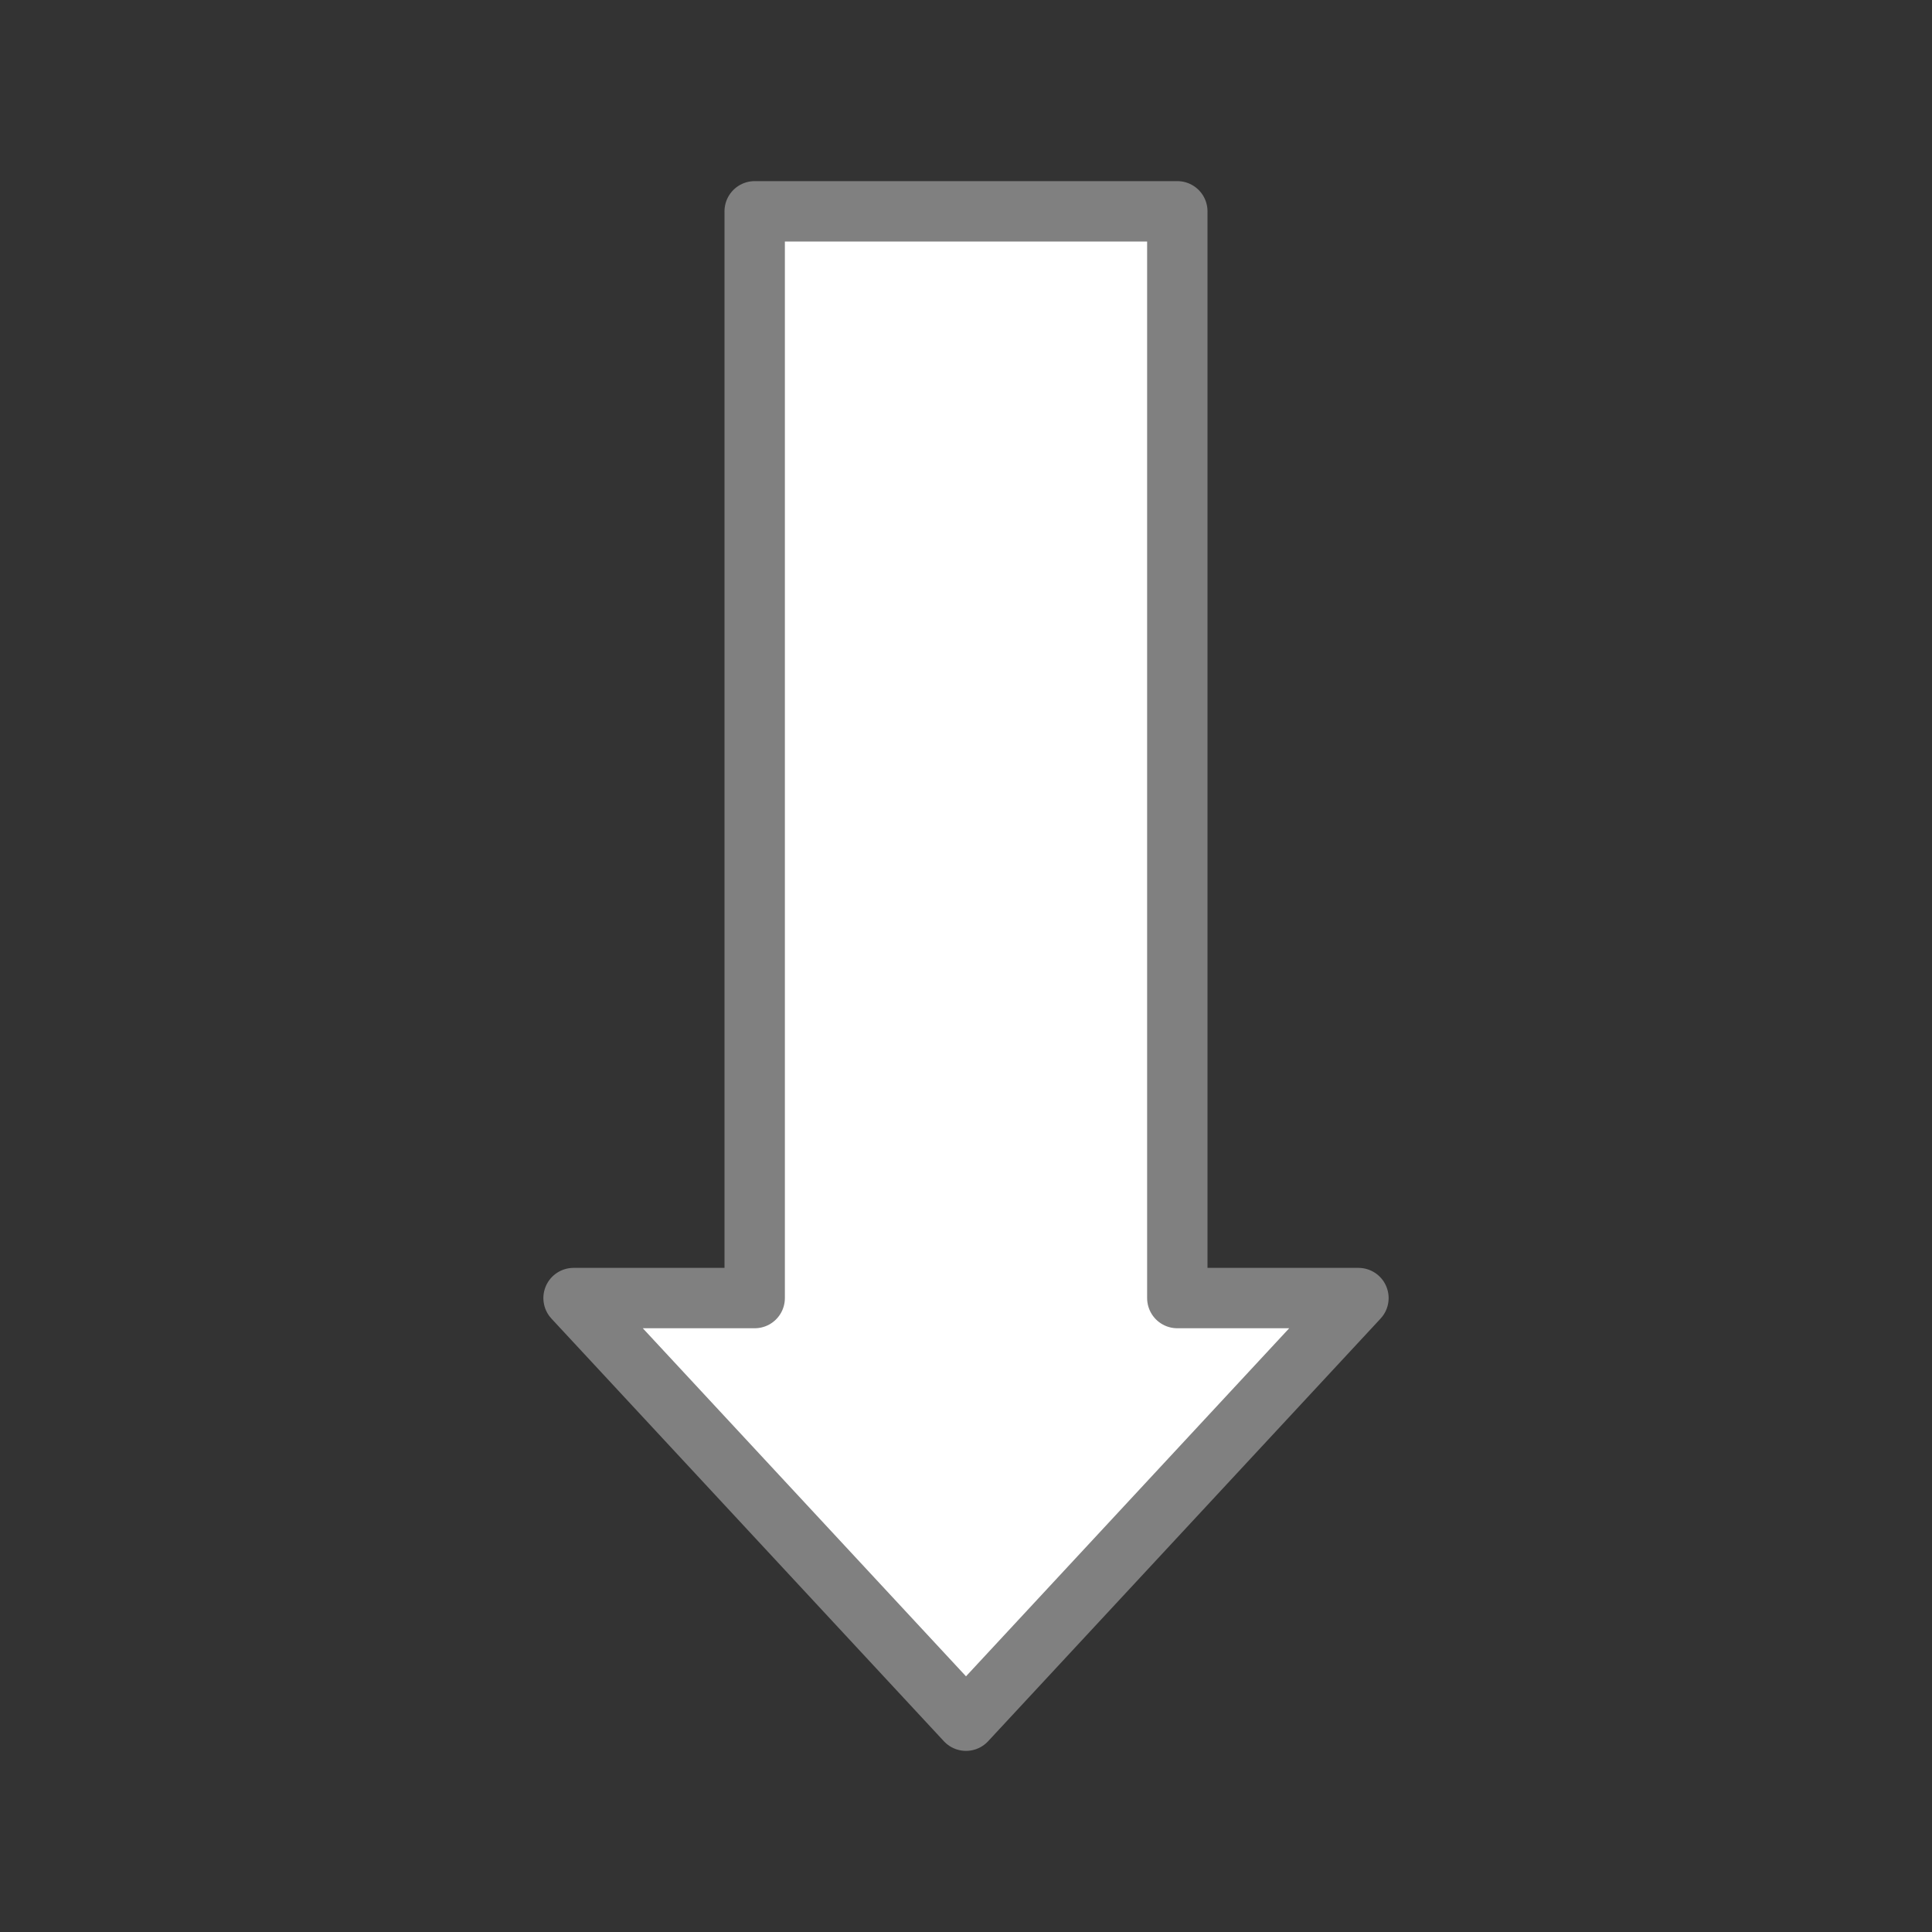
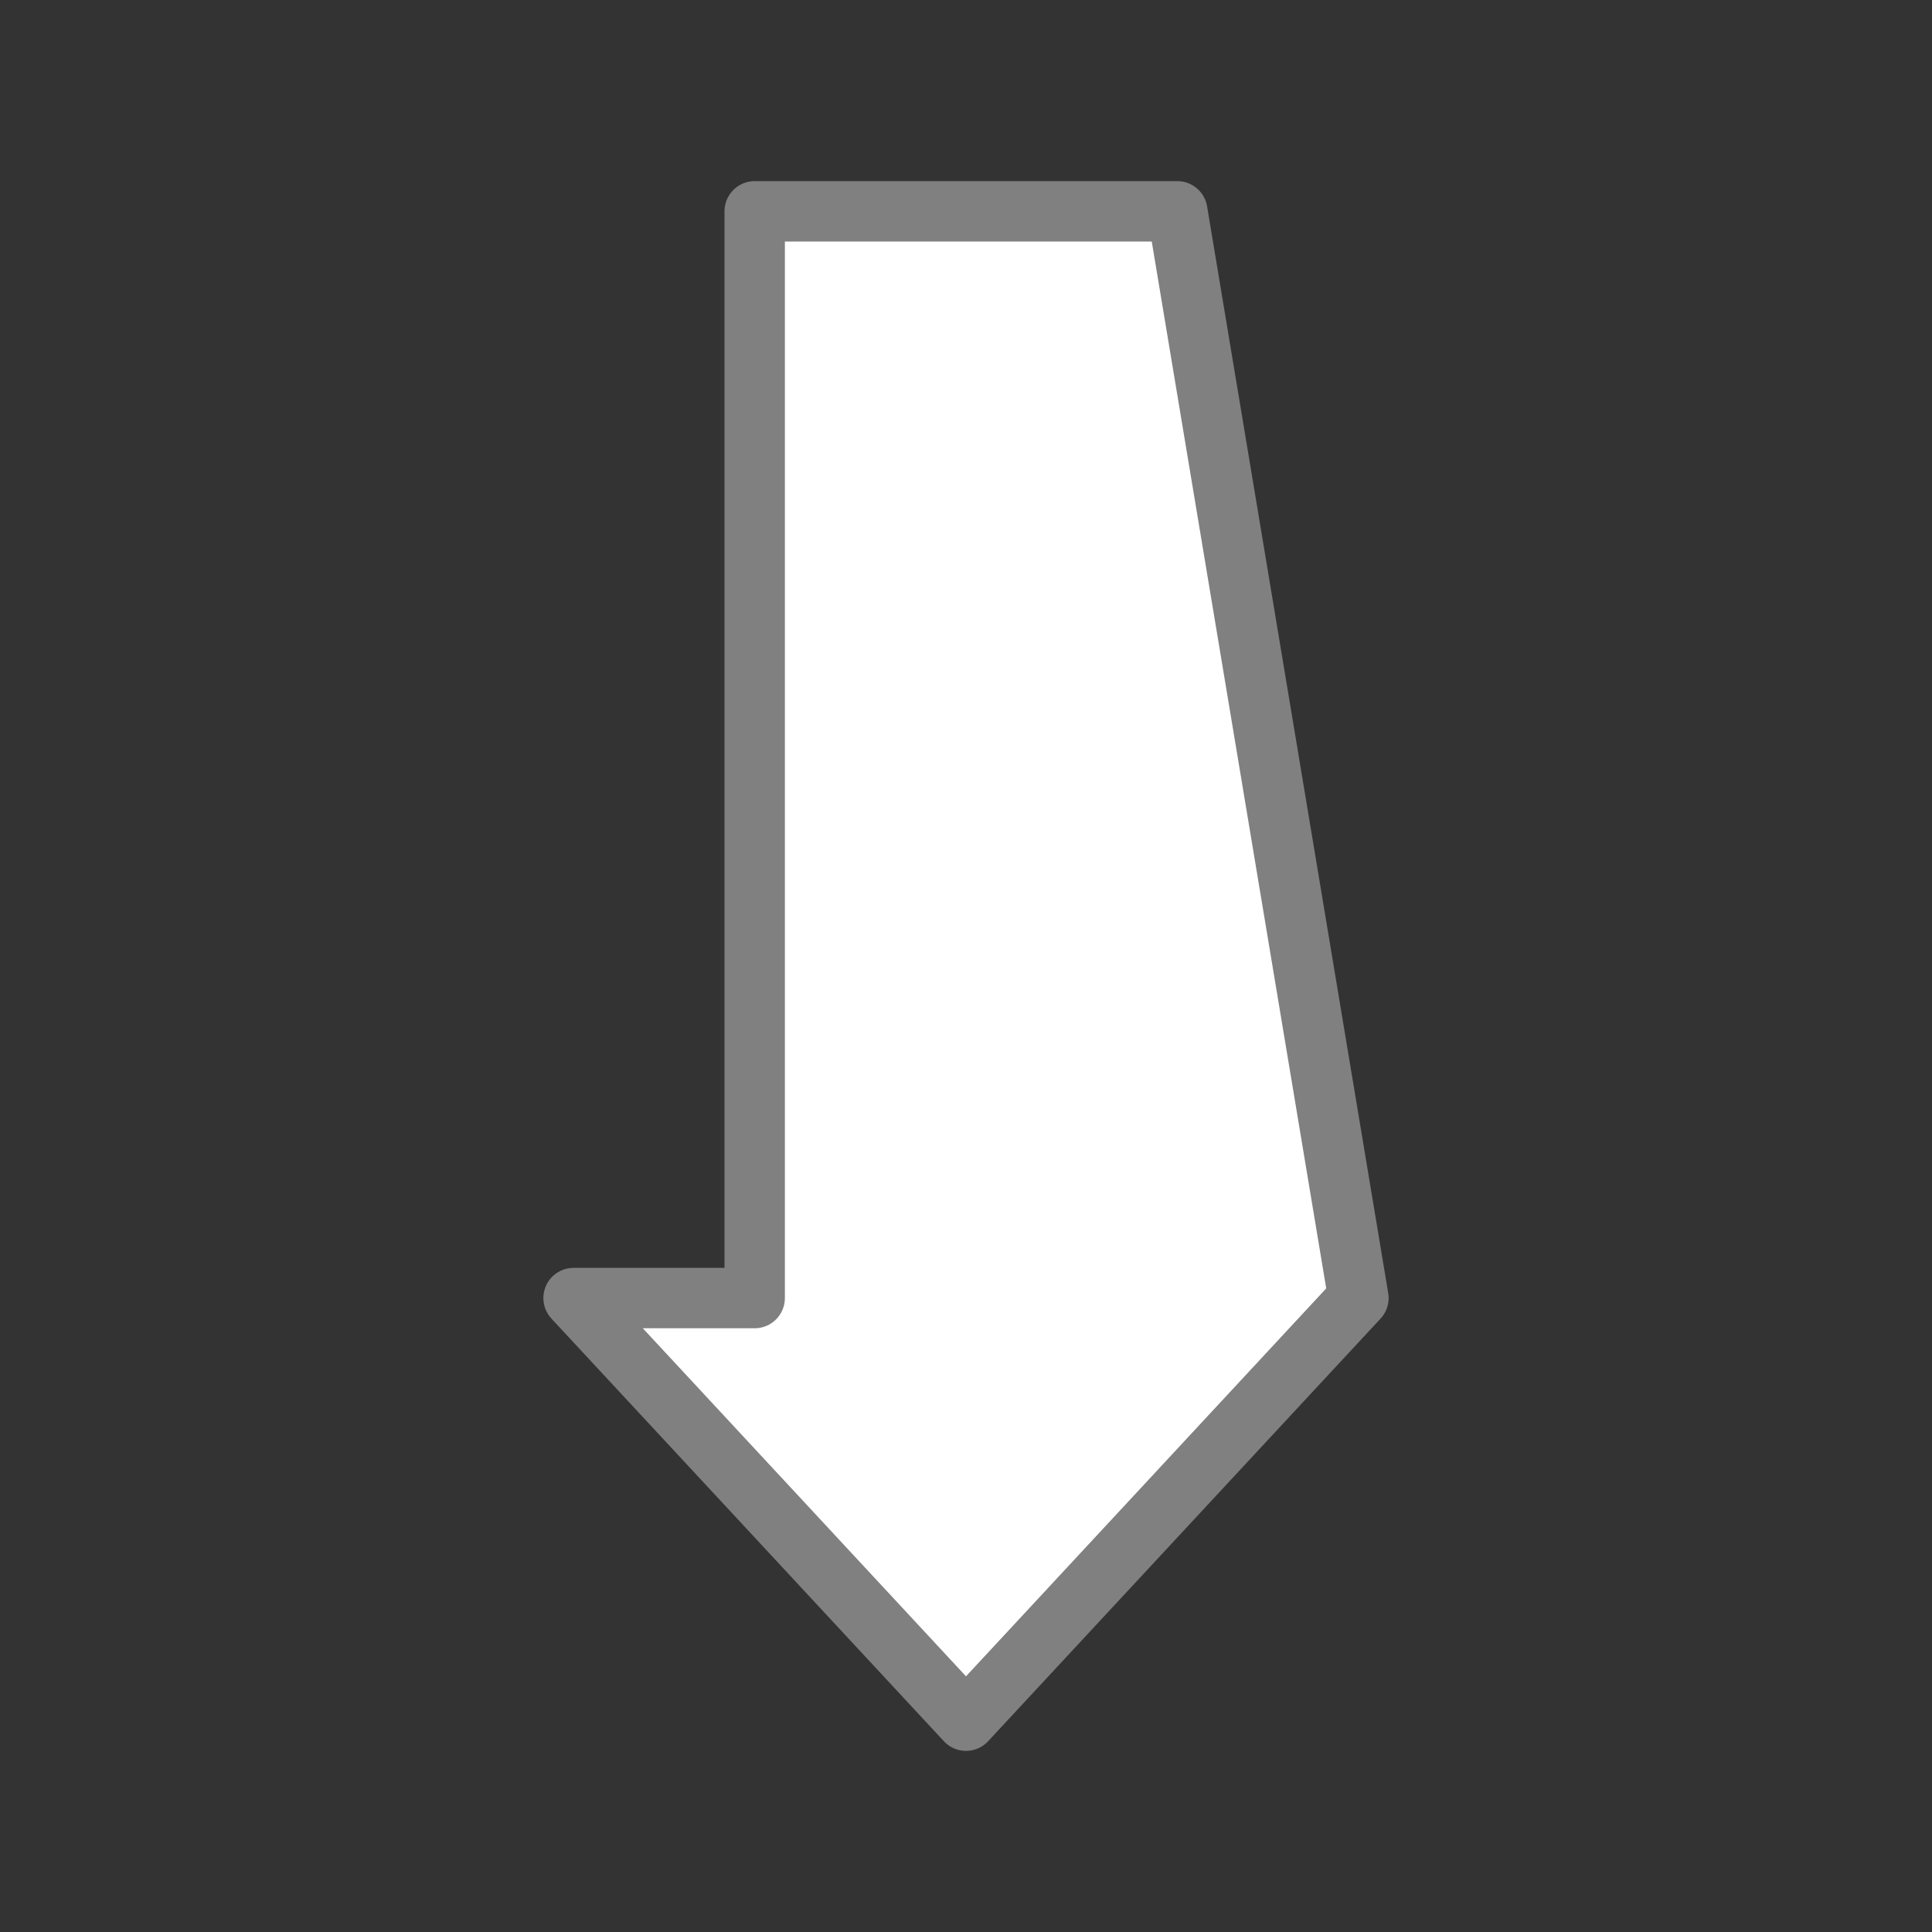
<svg xmlns="http://www.w3.org/2000/svg" viewBox="0 0 32 32">
  <rect x="0" y="0" width="32" height="32" fill="#333333" stroke="none" />
-   <path d="m22.5 21.5-6.5 7-6.5-7h3v-18h7v18z" fill="#fff" stroke="#808080" stroke-linecap="round" stroke-linejoin="round" />
+   <path d="m22.5 21.5-6.5 7-6.5-7h3v-18h7z" fill="#fff" stroke="#808080" stroke-linecap="round" stroke-linejoin="round" />
</svg>